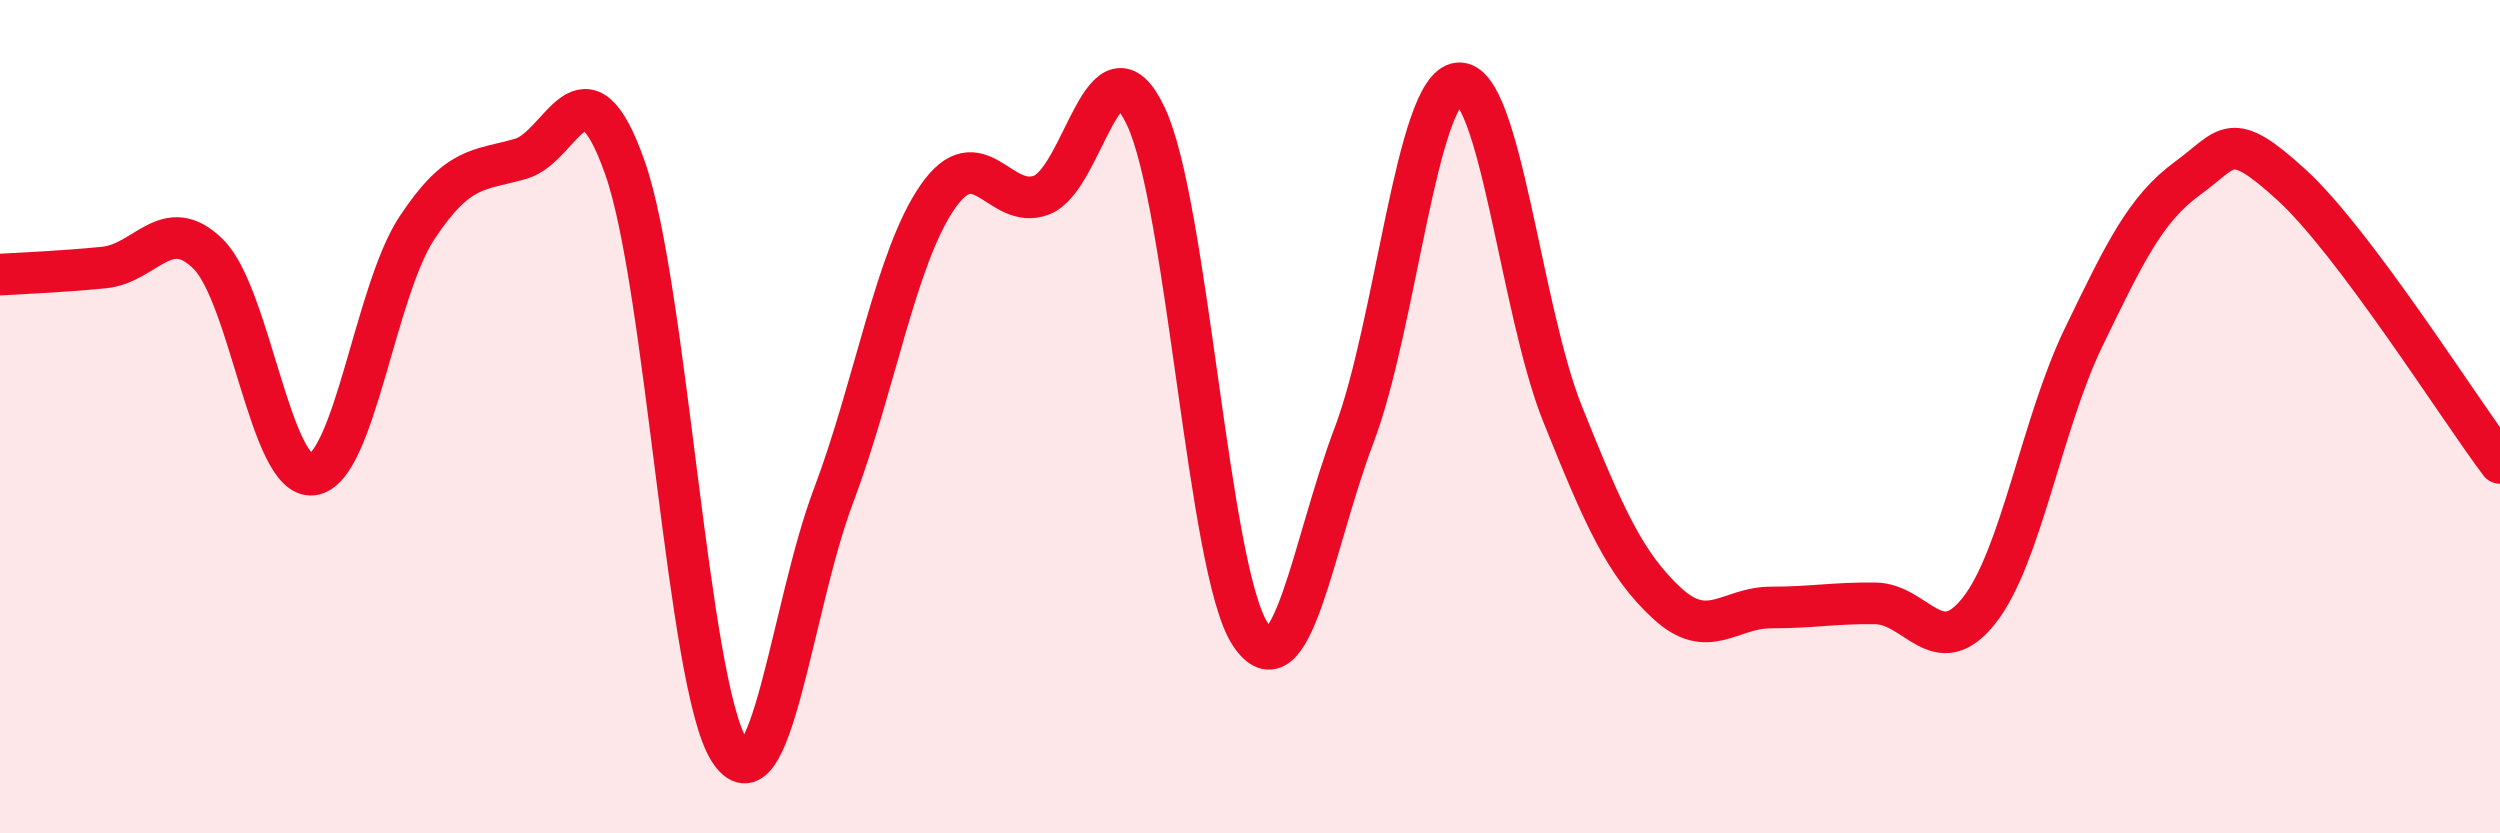
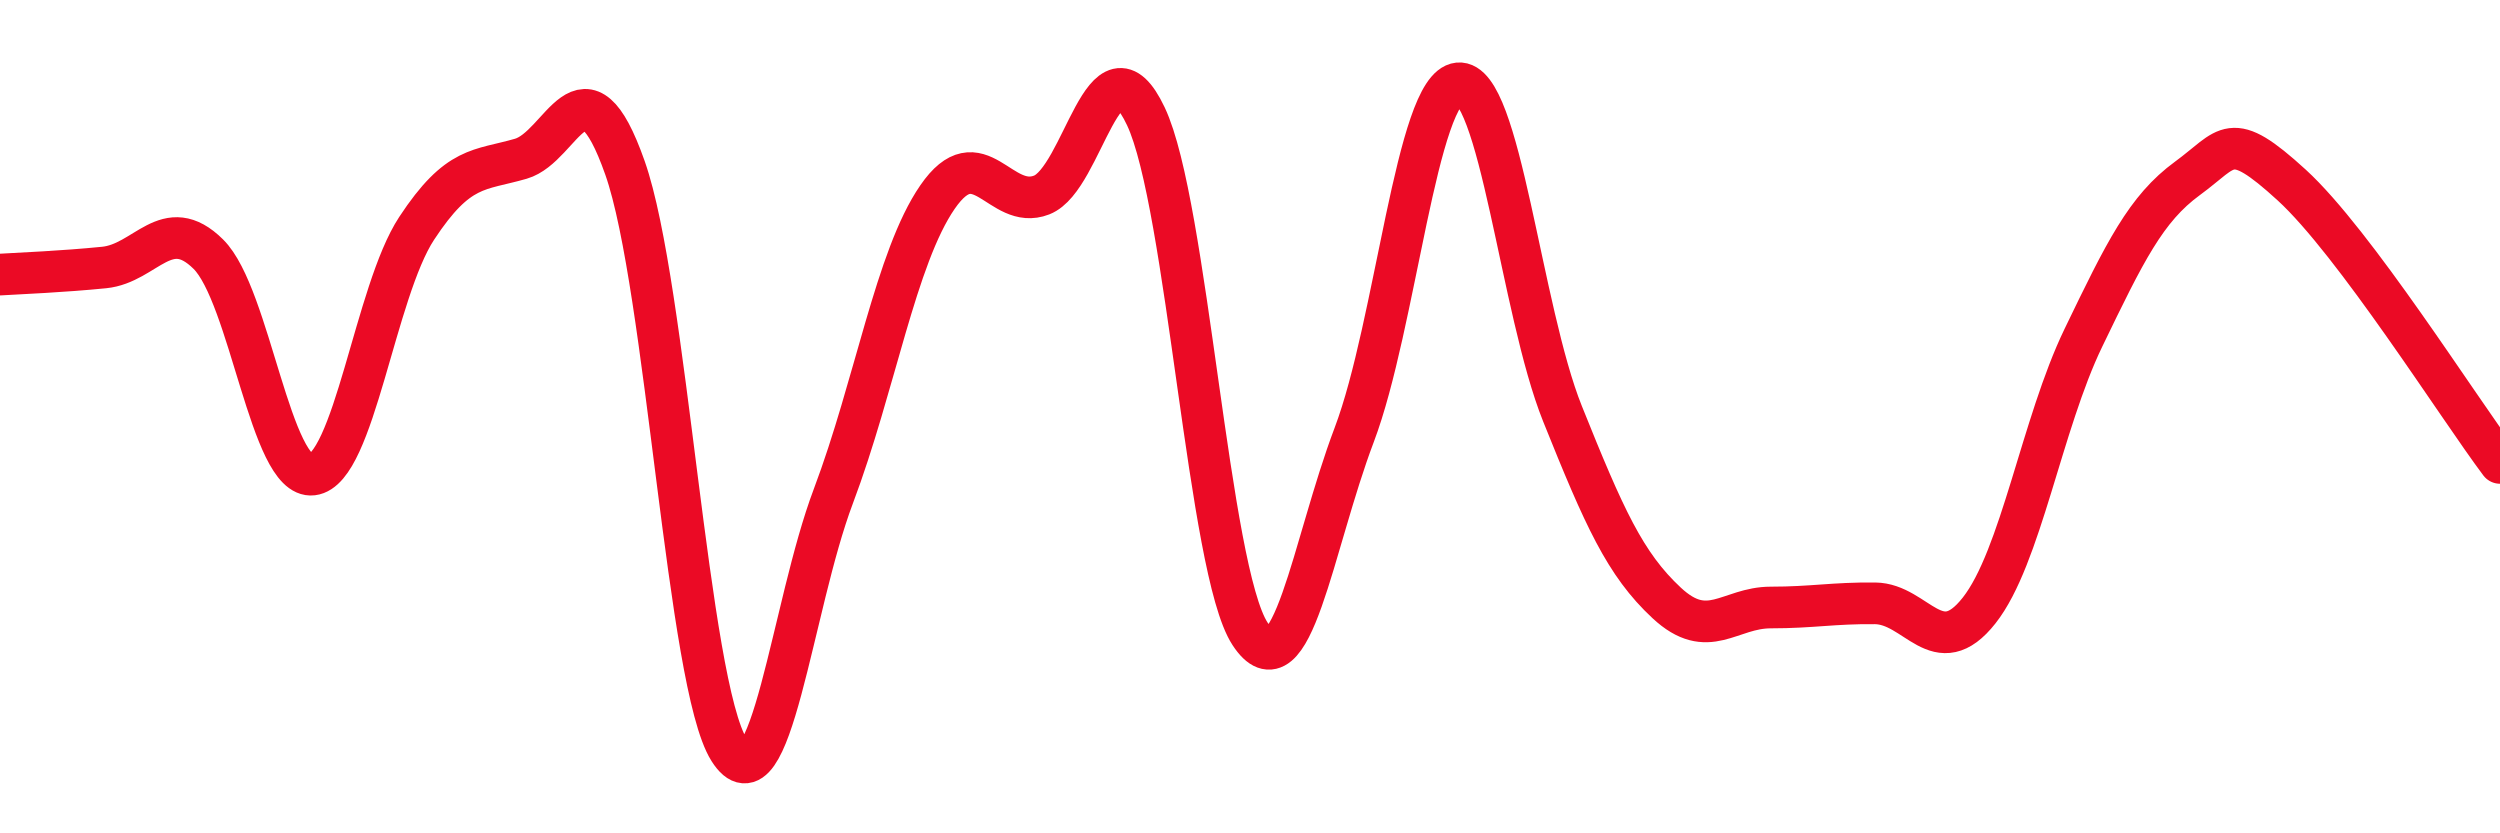
<svg xmlns="http://www.w3.org/2000/svg" width="60" height="20" viewBox="0 0 60 20">
-   <path d="M 0,6.59 C 0.5,6.56 1.5,6.52 2.5,6.42 C 3.5,6.32 4,5.11 5,6.1 C 6,7.09 6.5,11.51 7.5,11.39 C 8.5,11.27 9,7 10,5.48 C 11,3.96 11.5,4.1 12.5,3.81 C 13.5,3.52 14,1.19 15,4.03 C 16,6.87 16.5,16.42 17.5,18 C 18.5,19.58 19,14.56 20,11.91 C 21,9.26 21.5,6.18 22.5,4.73 C 23.5,3.28 24,5.07 25,4.68 C 26,4.29 26.5,0.68 27.5,2.79 C 28.5,4.9 29,13.68 30,15.21 C 31,16.74 31.5,13.08 32.5,10.44 C 33.5,7.8 34,2.1 35,2 C 36,1.9 36.5,7.44 37.5,9.93 C 38.5,12.42 39,13.54 40,14.47 C 41,15.4 41.5,14.58 42.5,14.58 C 43.5,14.58 44,14.47 45,14.48 C 46,14.49 46.5,15.92 47.5,14.65 C 48.5,13.38 49,10.18 50,8.11 C 51,6.04 51.5,5.01 52.5,4.28 C 53.5,3.55 53.5,3.07 55,4.44 C 56.5,5.81 59,9.78 60,11.11L60 20L0 20Z" fill="#EB0A25" opacity="0.1" stroke-linecap="round" stroke-linejoin="round" />
  <path d="M 0,6.59 C 0.5,6.56 1.5,6.52 2.5,6.42 C 3.5,6.32 4,5.11 5,6.1 C 6,7.09 6.5,11.51 7.5,11.39 C 8.5,11.27 9,7 10,5.48 C 11,3.96 11.5,4.1 12.5,3.81 C 13.5,3.52 14,1.19 15,4.03 C 16,6.87 16.5,16.42 17.5,18 C 18.5,19.58 19,14.56 20,11.91 C 21,9.26 21.5,6.18 22.5,4.73 C 23.5,3.28 24,5.07 25,4.68 C 26,4.29 26.5,0.68 27.5,2.79 C 28.5,4.9 29,13.68 30,15.21 C 31,16.74 31.5,13.08 32.5,10.44 C 33.5,7.8 34,2.1 35,2 C 36,1.9 36.5,7.44 37.5,9.93 C 38.5,12.42 39,13.54 40,14.47 C 41,15.4 41.5,14.58 42.5,14.58 C 43.5,14.58 44,14.47 45,14.48 C 46,14.49 46.5,15.92 47.5,14.65 C 48.5,13.38 49,10.18 50,8.11 C 51,6.04 51.5,5.01 52.5,4.28 C 53.5,3.55 53.5,3.07 55,4.44 C 56.5,5.81 59,9.78 60,11.11" stroke="#EB0A25" stroke-width="1" fill="none" stroke-linecap="round" stroke-linejoin="round" />
</svg>